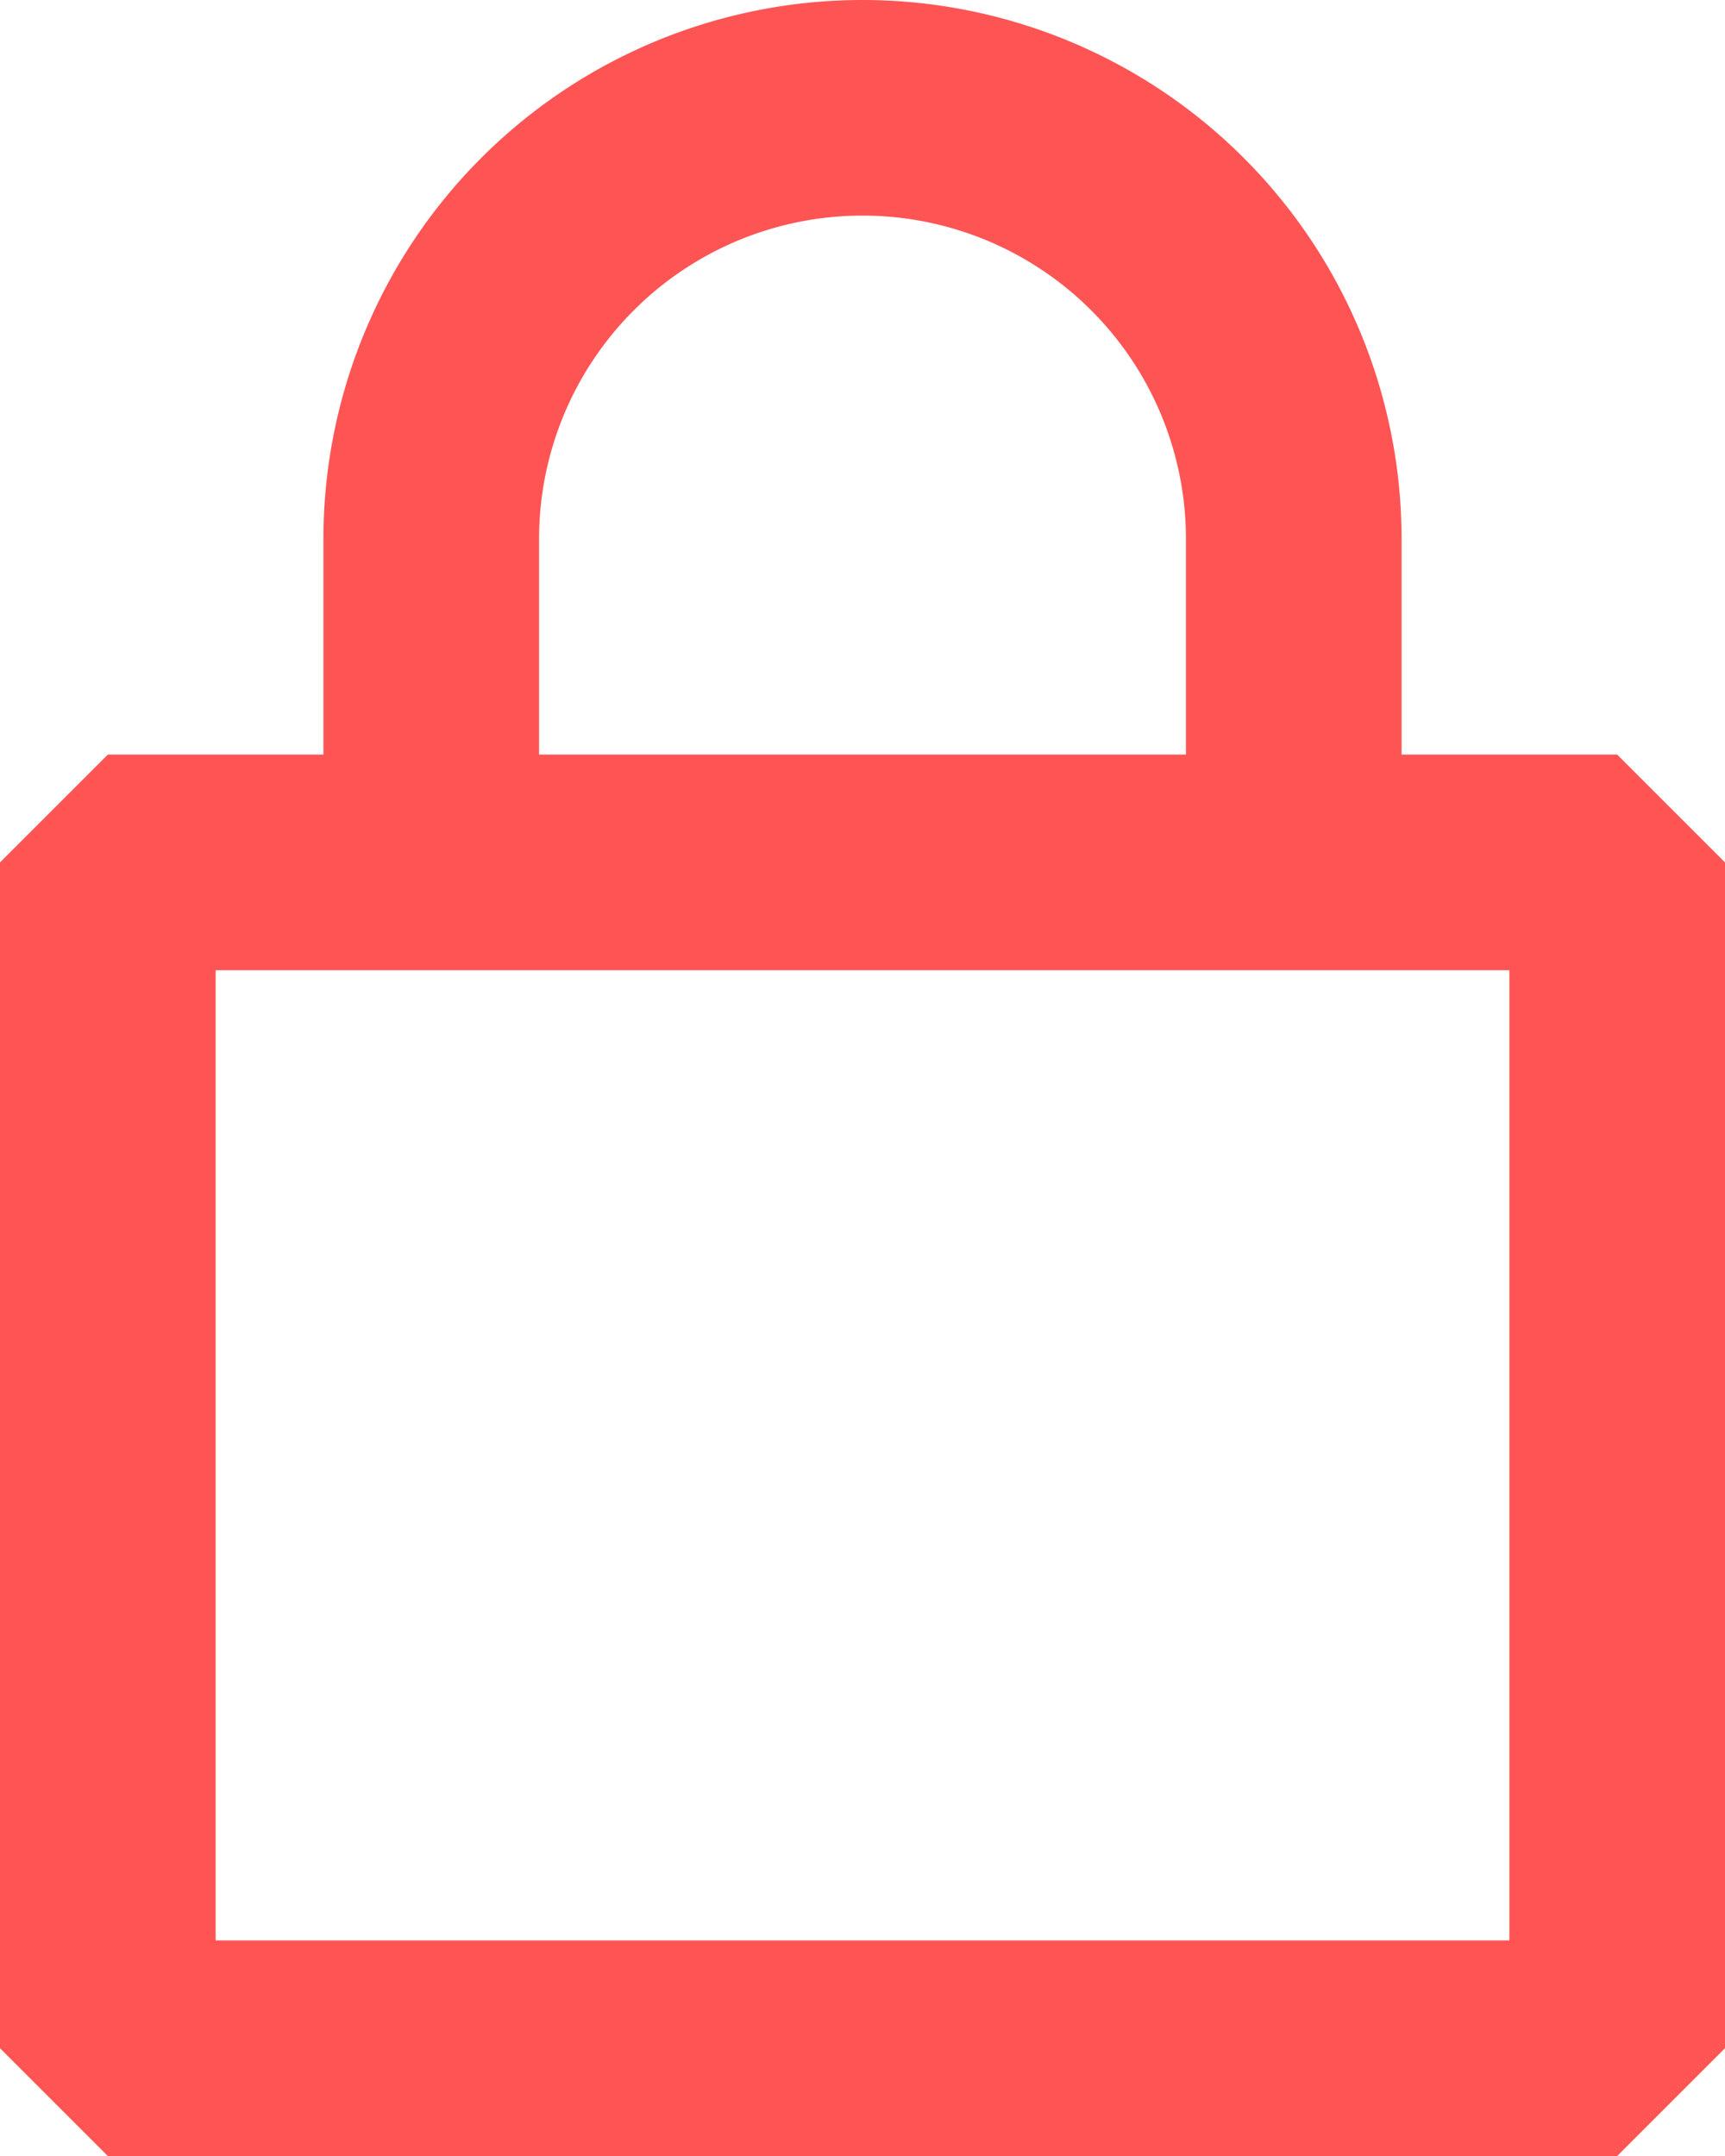
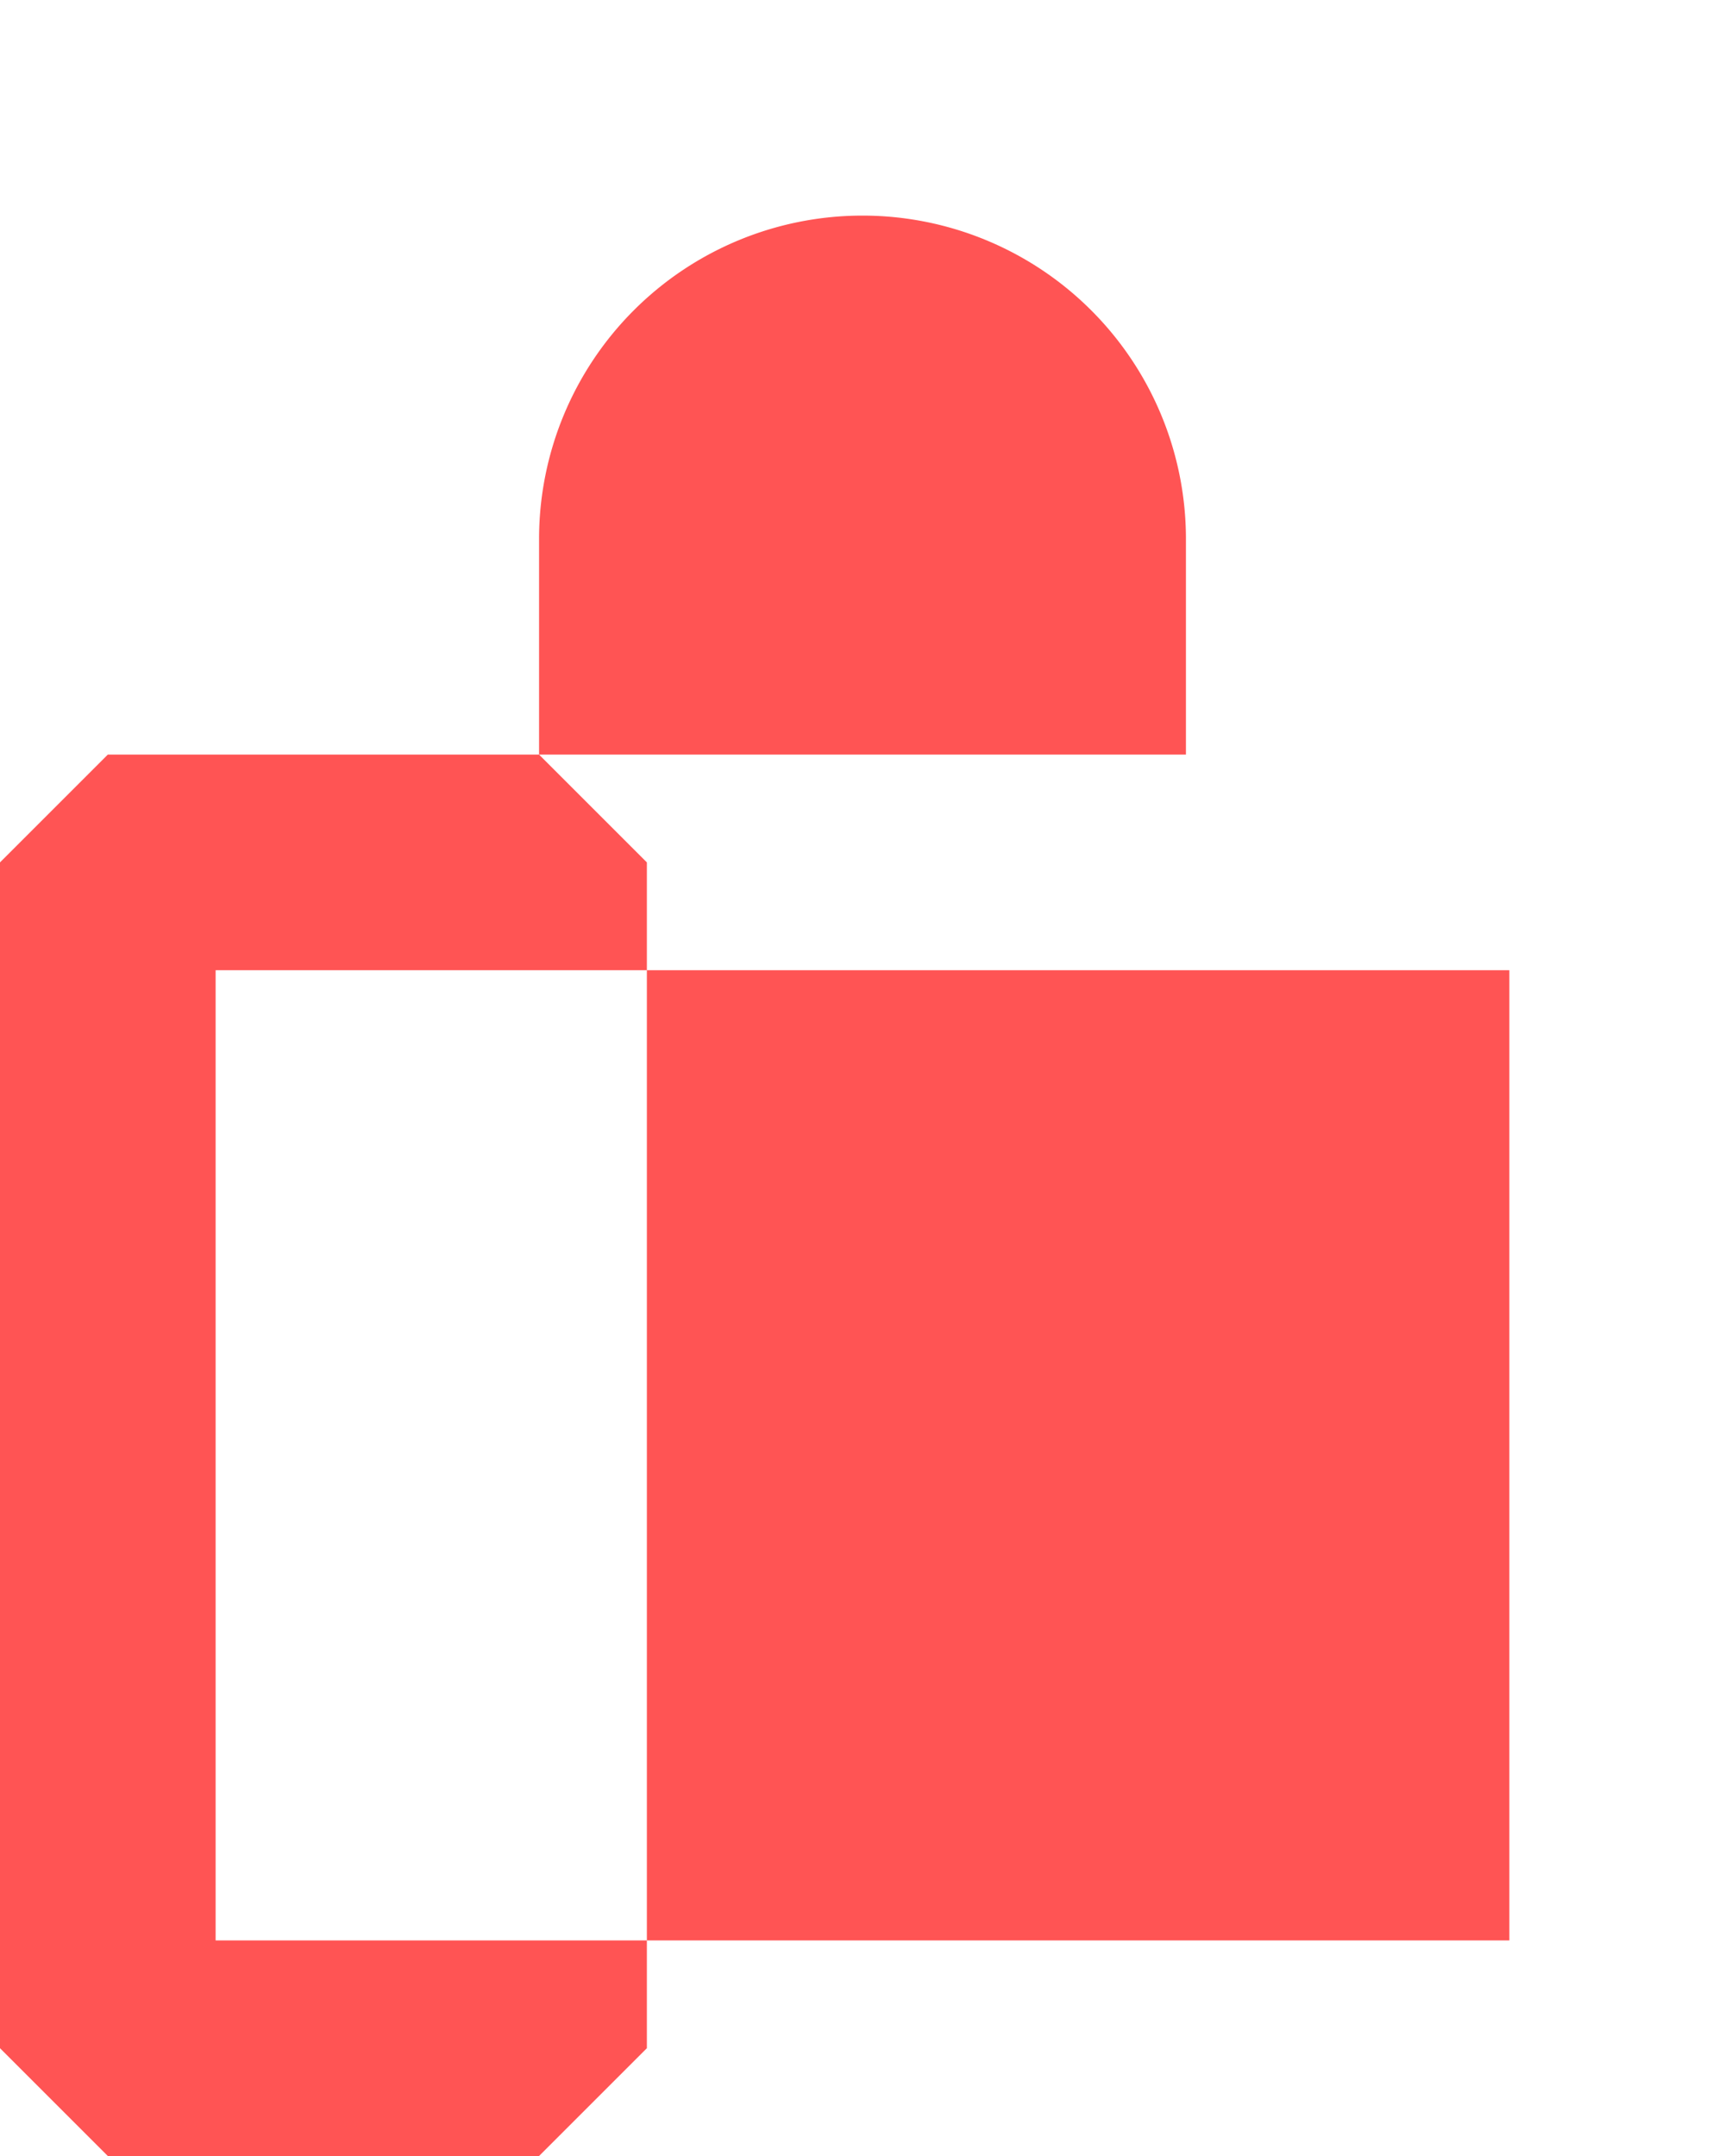
<svg xmlns="http://www.w3.org/2000/svg" width="12" height="15" viewBox="0 0 12 15">
-   <path id="lock-svgrepo-com" d="M9.75,8.25a2.25,2.25,0,1,1,4.5,0v1.5H9.75Zm-1.5,1.5V8.25a3.75,3.75,0,1,1,7.5,0v1.5h1.5l.75.75v8.25l-.75.75H6.75L6,18.75V10.5l.75-.75ZM7.5,18V11.25h9V18Z" transform="translate(-6 -4.5)" fill="#FF5454" fill-rule="evenodd" />
+   <path id="lock-svgrepo-com" d="M9.75,8.25a2.25,2.25,0,1,1,4.5,0v1.5H9.75Zm-1.5,1.5V8.25v1.5h1.5l.75.75v8.25l-.75.75H6.75L6,18.75V10.5l.75-.75ZM7.5,18V11.25h9V18Z" transform="translate(-6 -4.5)" fill="#FF5454" fill-rule="evenodd" />
</svg>